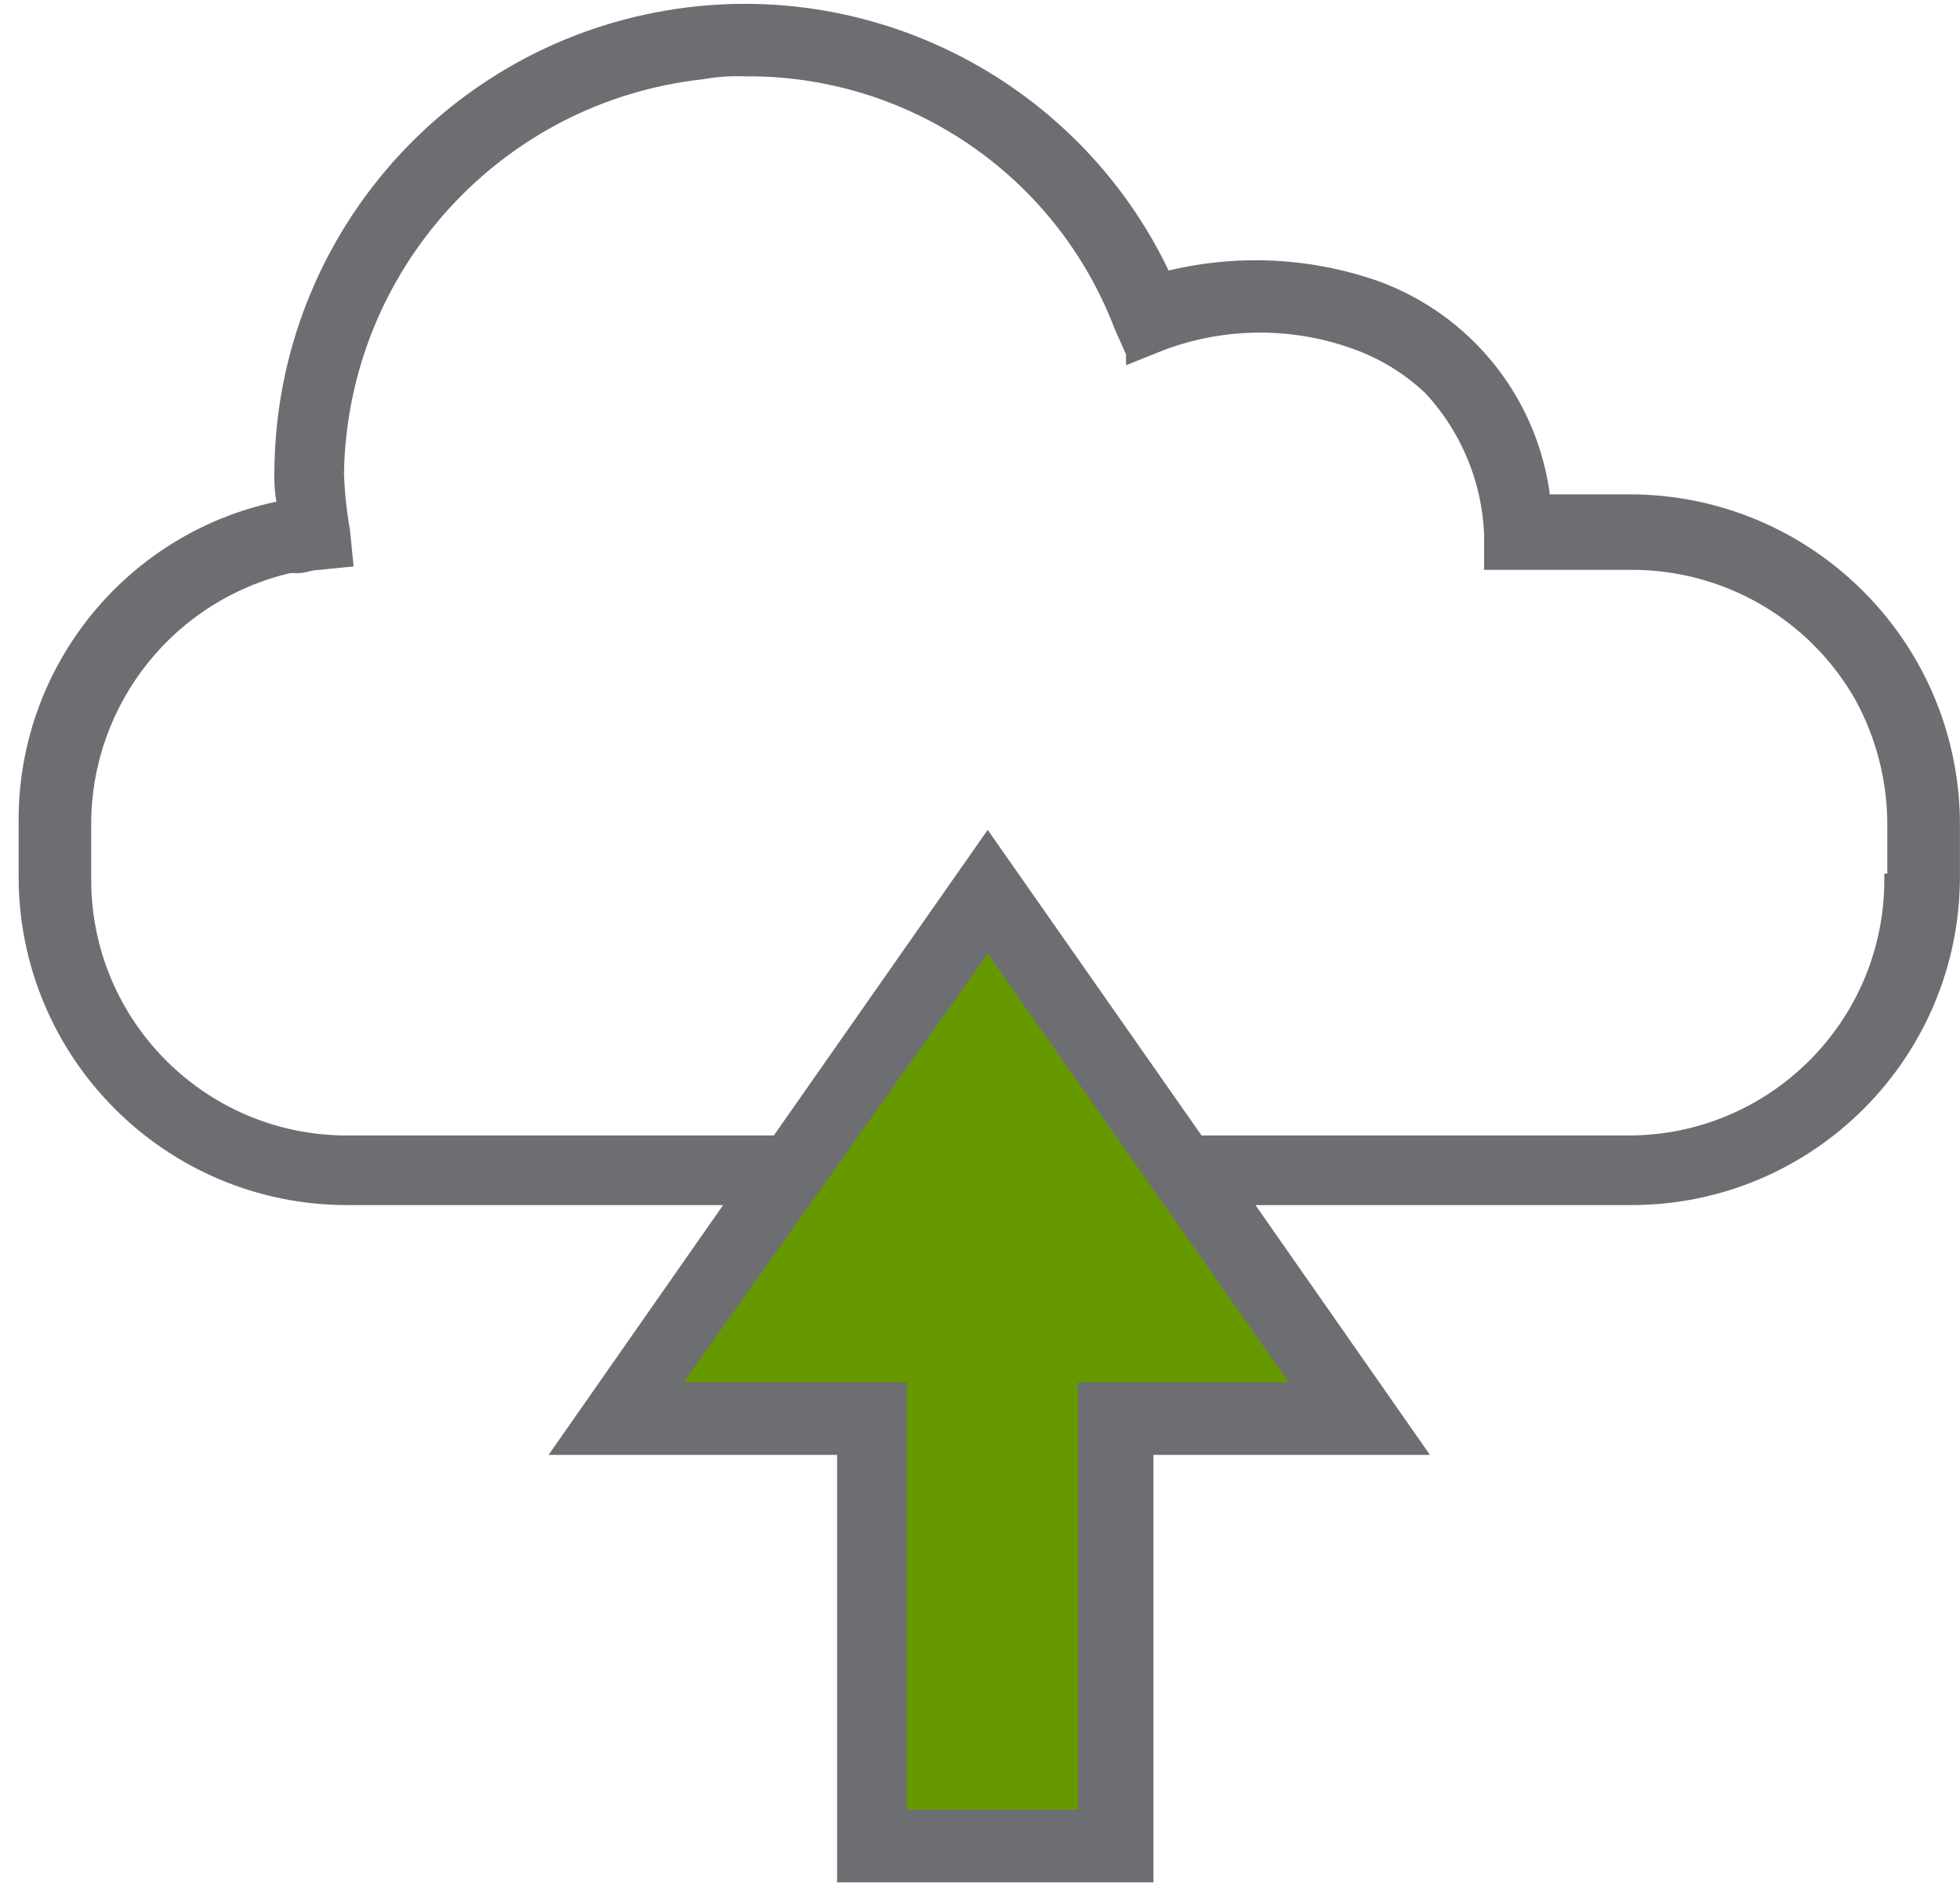
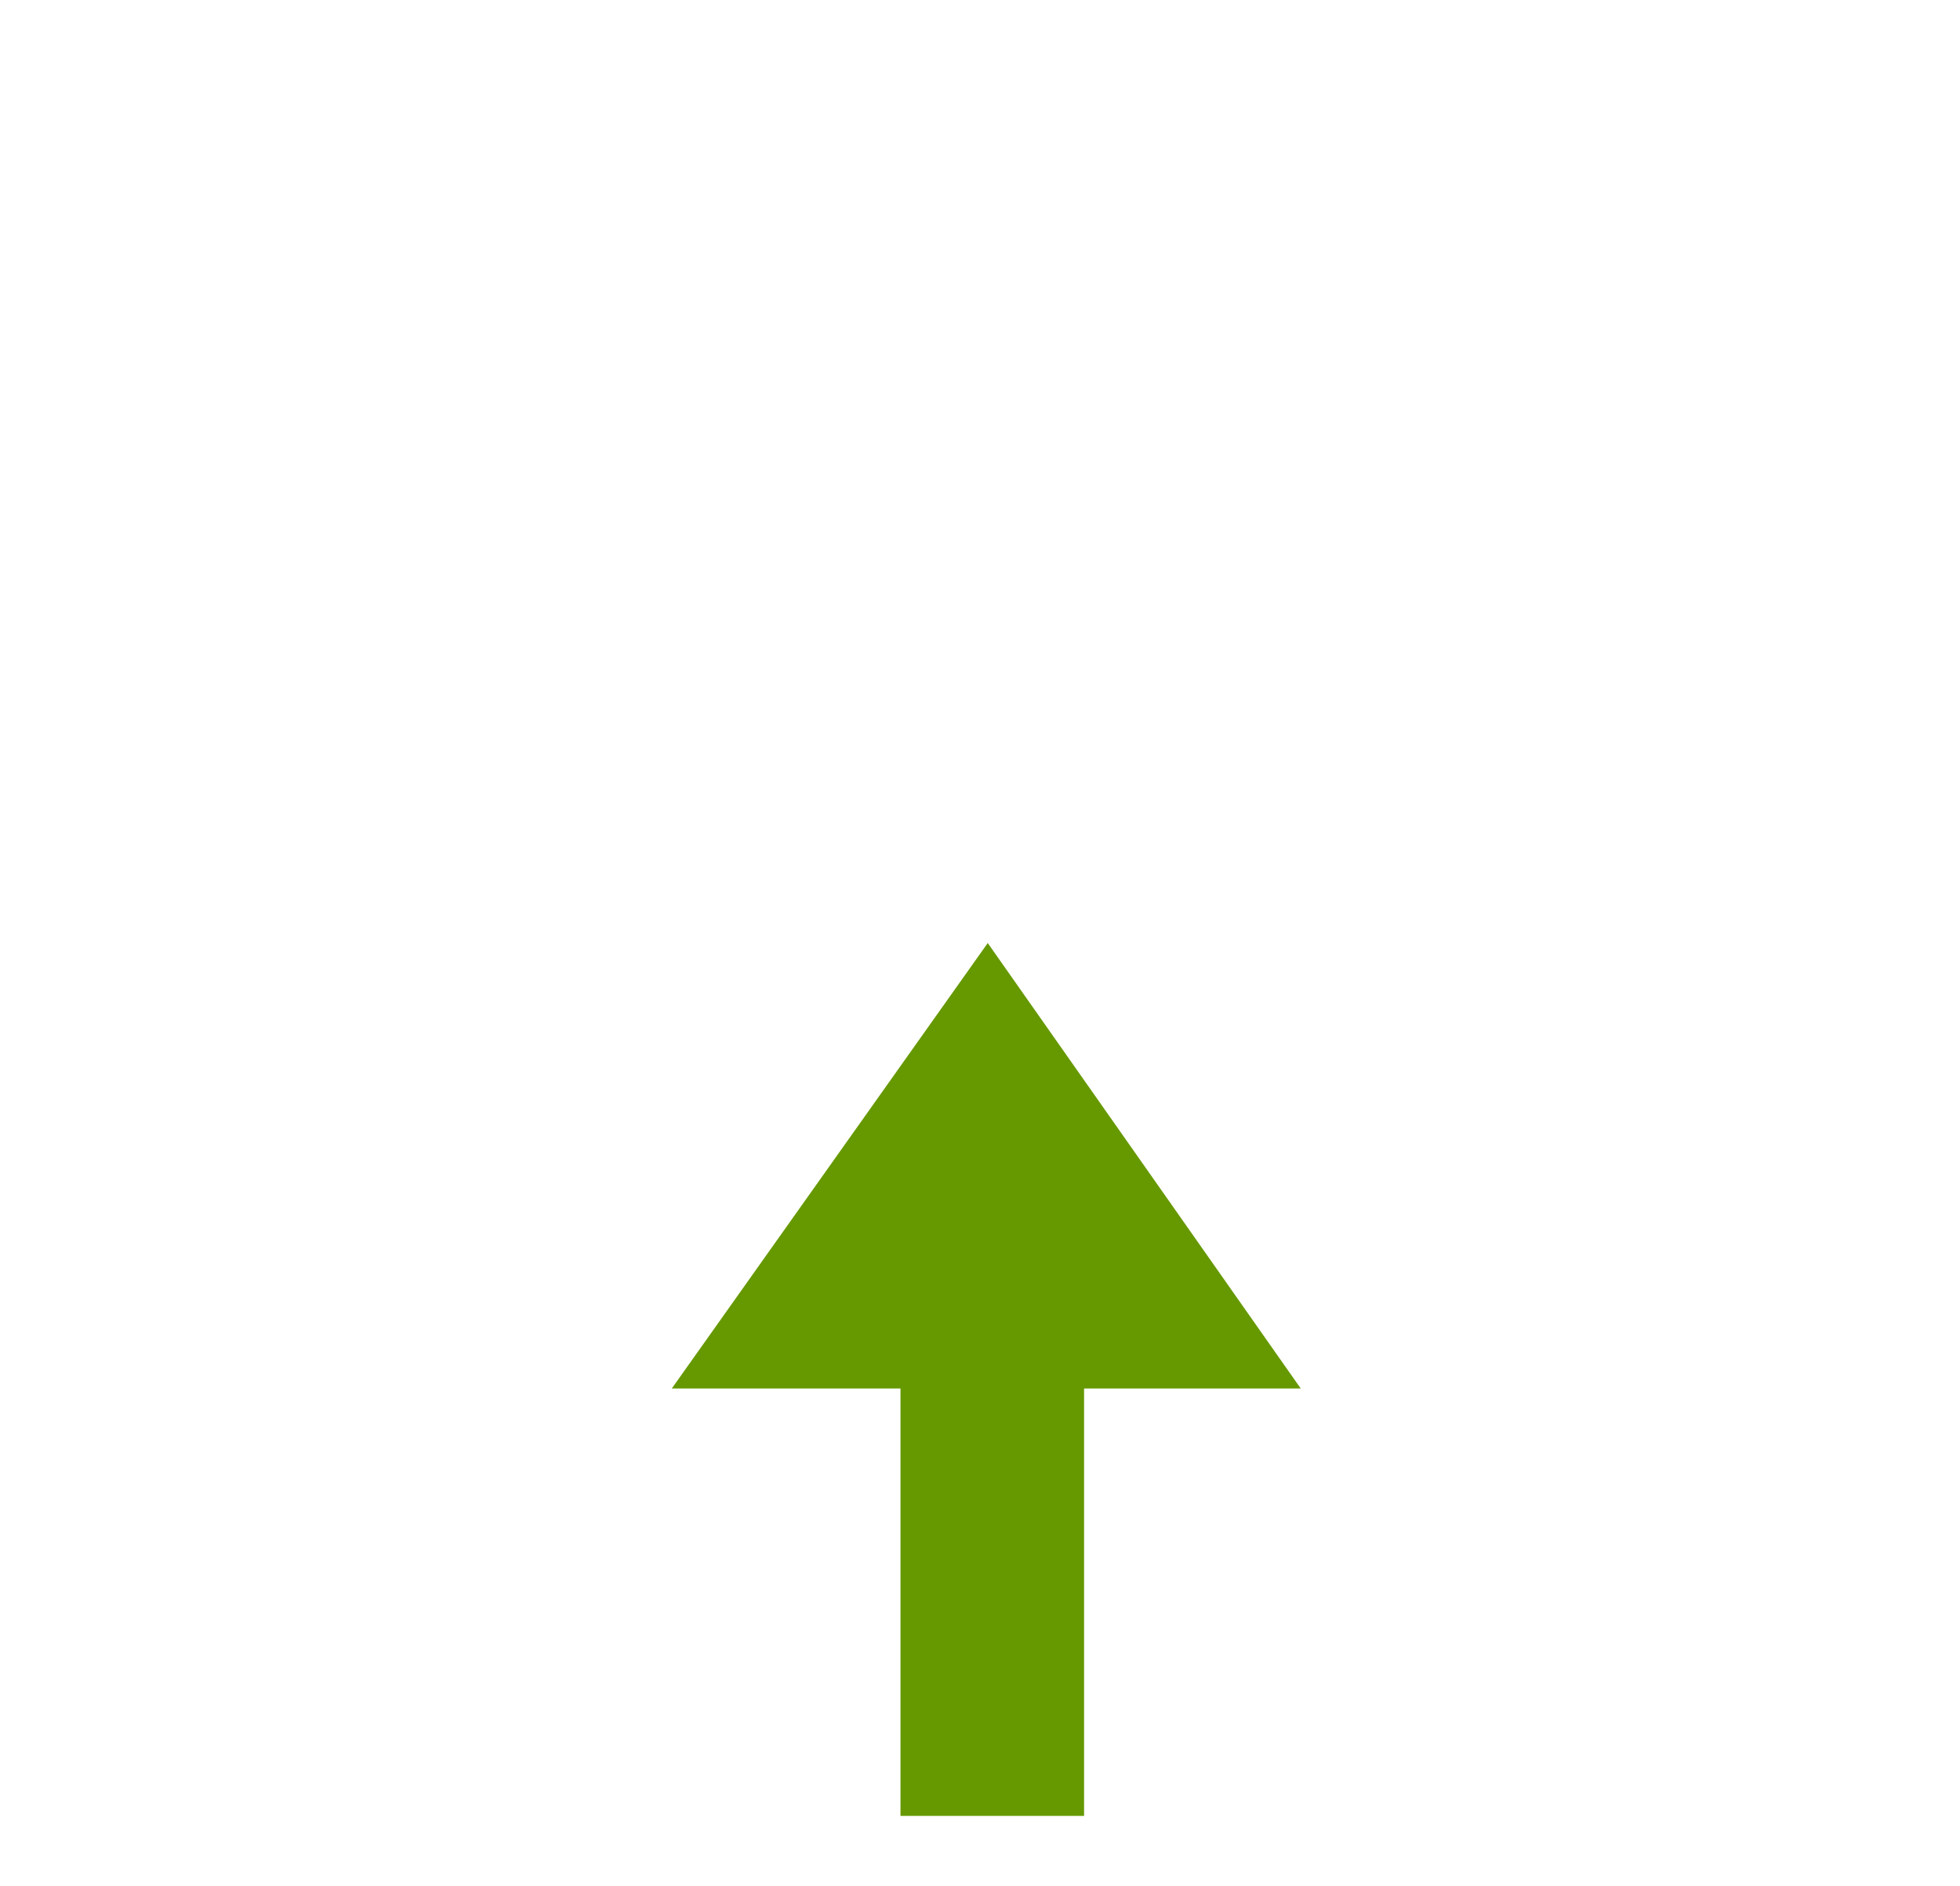
<svg xmlns="http://www.w3.org/2000/svg" width="79px" height="76px" viewBox="0 0 79 76" version="1.1">
  <title>cloud-computing</title>
  <desc>Created with Sketch.</desc>
  <defs />
  <g id="Page-1" stroke="none" stroke-width="1" fill="none" fill-rule="evenodd">
    <g id="home-page" transform="translate(-658, -552)">
      <g id="Group-21" transform="translate(606, 552)">
        <g id="Group">
          <g id="cloud-computing" transform="translate(53, 0)">
            <polygon id="Path_26" fill="#669900" fill-rule="nonzero" points="38.812 38 26.077 55.951 35.295 55.951 35.295 73.174 42.695 73.174 42.695 55.951 51.428 55.951" />
            <path d="M64.769,22.718 L59.069,22.718 L59.069,21.505 C58.975,19.338 58.116,17.275 56.643,15.683 C55.806,14.886 54.815,14.267 53.732,13.864 C51.189,12.916 48.391,12.916 45.848,13.864 L44.635,14.349 L44.635,14.226 L44.15,13.134 C41.75,6.865 35.701,2.753 28.989,2.826 C28.42,2.806 27.85,2.846 27.289,2.947 C19.034,3.865 12.748,10.775 12.614,19.079 C12.641,19.85 12.723,20.619 12.857,21.379 L12.978,22.592 L11.765,22.713 C11.522,22.713 11.28,22.834 11.037,22.834 L10.673,22.834 C5.865,23.945 2.452,28.215 2.426,33.149 L2.426,35.449 C2.428,41.276 7.151,46.001 12.978,46.005 L30.326,46.005 L38.816,33.876 L47.306,46.005 L64.648,46.005 C70.474,46.001 75.196,41.279 75.2,35.453 L75.326,35.453 L75.326,33.27 C75.331,31.447 74.872,29.652 73.992,28.055 C72.1,24.748 68.579,22.71 64.769,22.718 Z" id="Path_27" />
-             <path d="M64.648,20.17 L61.248,20.17 C60.805,16.242 58.173,12.905 54.456,11.558 C51.723,10.606 48.77,10.48 45.966,11.194 C42.266,3.276 33.577,-1.025 25.037,0.835 C16.498,2.694 10.384,10.218 10.31,18.957 C10.29,19.445 10.331,19.934 10.431,20.412 C4.381,21.575 0.006,26.866 0,33.027 L0,35.327 C0.006,42.493 5.812,48.302 12.978,48.31 L28.625,48.31 L21.59,58.377 L32.99,58.377 L32.99,75.6 L45.24,75.6 L45.24,58.377 L56.157,58.377 L49.123,48.31 L64.769,48.31 C71.933,48.302 77.739,42.496 77.747,35.332 L77.747,33.032 C77.632,25.884 71.797,20.154 64.648,20.17 Z M75.321,35.453 L75.2,35.453 C75.196,41.279 70.474,46.001 64.648,46.005 L47.3,46.005 L38.81,33.876 L30.32,46.005 L12.978,46.005 C7.152,46.001 2.43,41.279 2.426,35.453 L2.426,33.153 C2.454,28.22 5.868,23.953 10.674,22.843 L11.038,22.843 C11.281,22.843 11.523,22.722 11.766,22.722 L12.979,22.601 L12.858,21.388 C12.724,20.628 12.642,19.859 12.615,19.088 C12.745,10.78 19.032,3.865 27.29,2.947 C27.851,2.846 28.421,2.806 28.99,2.826 C35.702,2.753 41.75,6.866 44.15,13.135 L44.635,14.227 L44.635,14.348 L45.848,13.863 C48.391,12.915 51.189,12.915 53.732,13.863 C54.815,14.266 55.806,14.885 56.643,15.682 C58.115,17.273 58.974,19.335 59.068,21.5 L59.068,22.713 L64.768,22.713 C68.576,22.707 72.095,24.744 73.986,28.05 C74.866,29.647 75.325,31.442 75.32,33.265 L75.32,35.448 L75.321,35.453 Z M51.427,55.953 L42.694,55.953 L42.694,73.174 L35.3,73.174 L35.3,55.951 L26.077,55.951 L38.813,38 L51.427,55.953 Z" id="Path_28" stroke="#6D6E71" stroke-width="0.5" fill="#6D6E71" fill-rule="nonzero" />
          </g>
        </g>
      </g>
    </g>
  </g>
</svg>